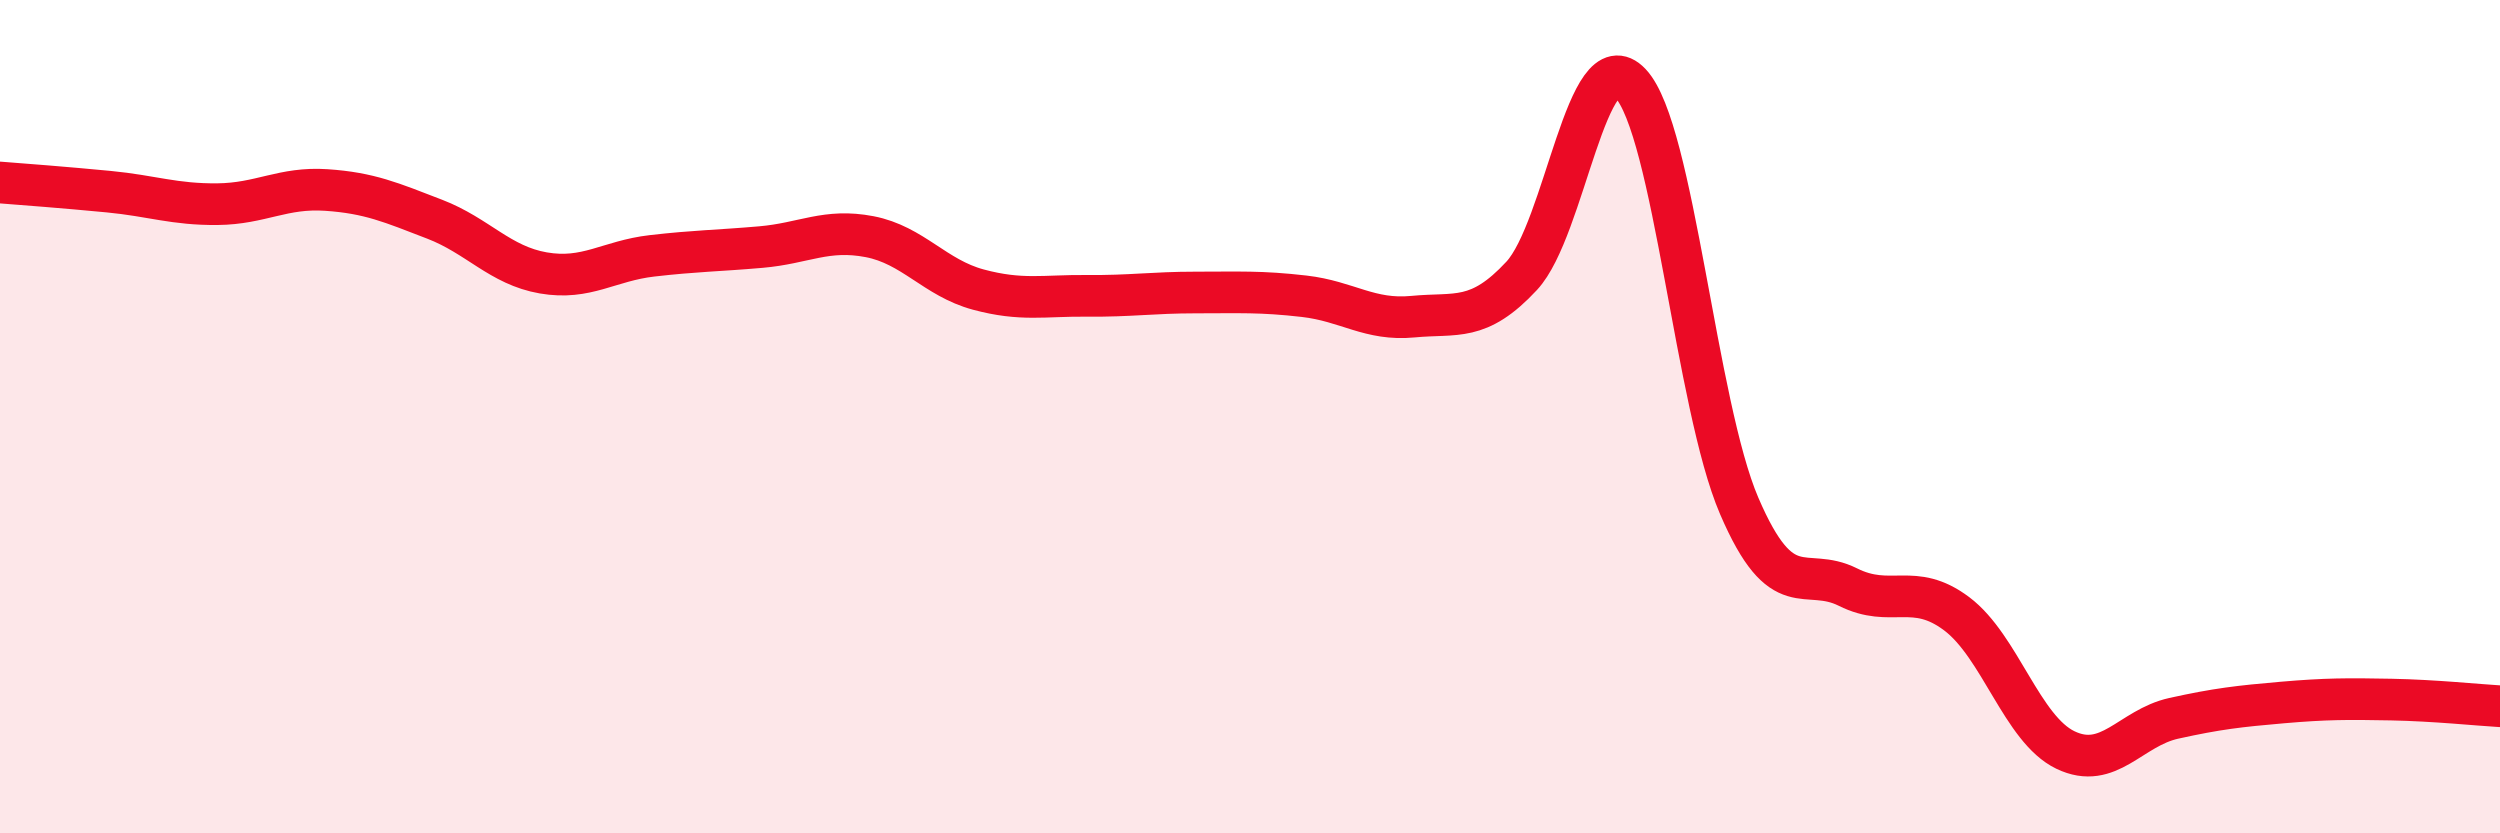
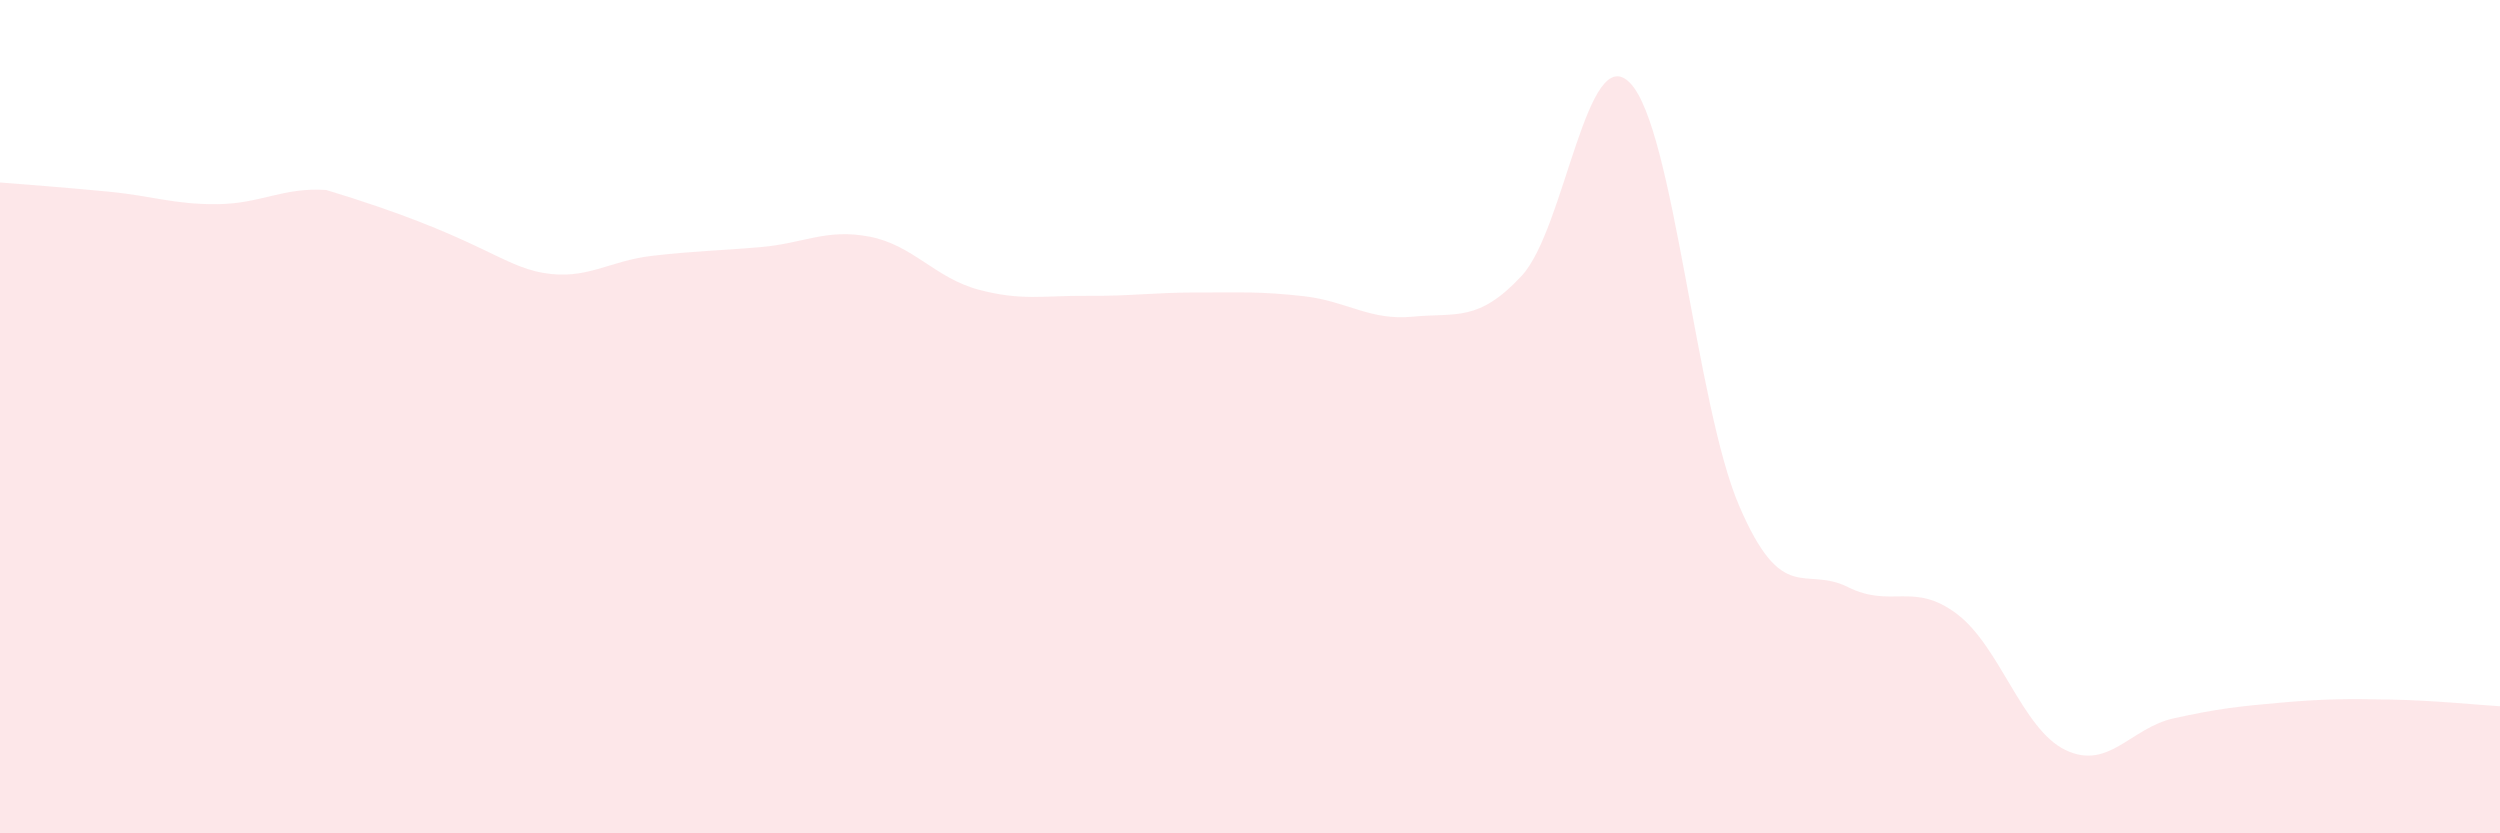
<svg xmlns="http://www.w3.org/2000/svg" width="60" height="20" viewBox="0 0 60 20">
-   <path d="M 0,4.38 C 0.52,4.42 1.57,4.5 2.61,4.6 C 3.65,4.7 4.18,4.91 5.22,4.9 C 6.26,4.89 6.79,4.49 7.83,4.56 C 8.87,4.63 9.39,4.86 10.43,5.26 C 11.47,5.66 12,6.37 13.04,6.55 C 14.08,6.73 14.61,6.26 15.65,6.14 C 16.69,6.02 17.22,6.02 18.26,5.93 C 19.3,5.84 19.83,5.48 20.87,5.68 C 21.91,5.88 22.44,6.67 23.48,6.95 C 24.52,7.23 25.05,7.09 26.09,7.1 C 27.13,7.11 27.66,7.02 28.7,7.02 C 29.74,7.02 30.26,6.99 31.3,7.11 C 32.34,7.23 32.87,7.7 33.91,7.6 C 34.95,7.5 35.48,7.74 36.52,6.62 C 37.56,5.5 38.09,0.9 39.13,2 C 40.17,3.1 40.7,9.72 41.74,12.14 C 42.78,14.56 43.31,13.57 44.35,14.09 C 45.39,14.61 45.92,13.95 46.96,14.73 C 48,15.51 48.53,17.5 49.57,18 C 50.61,18.5 51.13,17.47 52.17,17.24 C 53.21,17.01 53.74,16.95 54.78,16.86 C 55.82,16.77 56.35,16.77 57.39,16.79 C 58.43,16.81 59.48,16.92 60,16.95L60 20L0 20Z" fill="#EB0A25" opacity="0.1" stroke-linecap="round" stroke-linejoin="round" />
-   <path d="M 0,4.38 C 0.52,4.42 1.57,4.5 2.61,4.6 C 3.65,4.7 4.18,4.91 5.22,4.9 C 6.26,4.89 6.79,4.49 7.83,4.56 C 8.87,4.63 9.39,4.86 10.43,5.26 C 11.47,5.66 12,6.37 13.04,6.55 C 14.08,6.73 14.61,6.26 15.65,6.14 C 16.69,6.02 17.22,6.02 18.26,5.93 C 19.3,5.84 19.83,5.48 20.87,5.68 C 21.91,5.88 22.44,6.67 23.48,6.95 C 24.52,7.23 25.05,7.09 26.09,7.1 C 27.13,7.11 27.66,7.02 28.7,7.02 C 29.74,7.02 30.26,6.99 31.3,7.11 C 32.34,7.23 32.87,7.7 33.91,7.6 C 34.95,7.5 35.48,7.74 36.52,6.62 C 37.56,5.5 38.09,0.9 39.13,2 C 40.17,3.1 40.7,9.72 41.74,12.14 C 42.78,14.56 43.31,13.57 44.35,14.09 C 45.39,14.61 45.92,13.95 46.96,14.73 C 48,15.51 48.53,17.5 49.57,18 C 50.61,18.5 51.13,17.47 52.17,17.24 C 53.21,17.01 53.74,16.95 54.78,16.86 C 55.82,16.77 56.35,16.77 57.39,16.79 C 58.43,16.81 59.48,16.92 60,16.95" stroke="#EB0A25" stroke-width="1" fill="none" stroke-linecap="round" stroke-linejoin="round" />
+   <path d="M 0,4.38 C 0.52,4.42 1.57,4.5 2.61,4.6 C 3.65,4.7 4.18,4.91 5.22,4.9 C 6.26,4.89 6.79,4.49 7.83,4.56 C 11.47,5.66 12,6.37 13.04,6.55 C 14.08,6.73 14.61,6.26 15.65,6.14 C 16.69,6.02 17.22,6.02 18.26,5.93 C 19.3,5.84 19.83,5.48 20.87,5.68 C 21.91,5.88 22.44,6.67 23.48,6.95 C 24.52,7.23 25.05,7.09 26.09,7.1 C 27.13,7.11 27.66,7.02 28.7,7.02 C 29.74,7.02 30.26,6.99 31.3,7.11 C 32.34,7.23 32.87,7.7 33.91,7.6 C 34.95,7.5 35.48,7.74 36.52,6.62 C 37.56,5.5 38.09,0.9 39.13,2 C 40.17,3.1 40.7,9.72 41.74,12.14 C 42.78,14.56 43.31,13.57 44.35,14.09 C 45.39,14.61 45.92,13.95 46.96,14.73 C 48,15.51 48.53,17.5 49.57,18 C 50.61,18.5 51.13,17.47 52.17,17.24 C 53.21,17.01 53.74,16.95 54.78,16.86 C 55.82,16.77 56.35,16.77 57.39,16.79 C 58.43,16.81 59.48,16.92 60,16.95L60 20L0 20Z" fill="#EB0A25" opacity="0.1" stroke-linecap="round" stroke-linejoin="round" />
</svg>